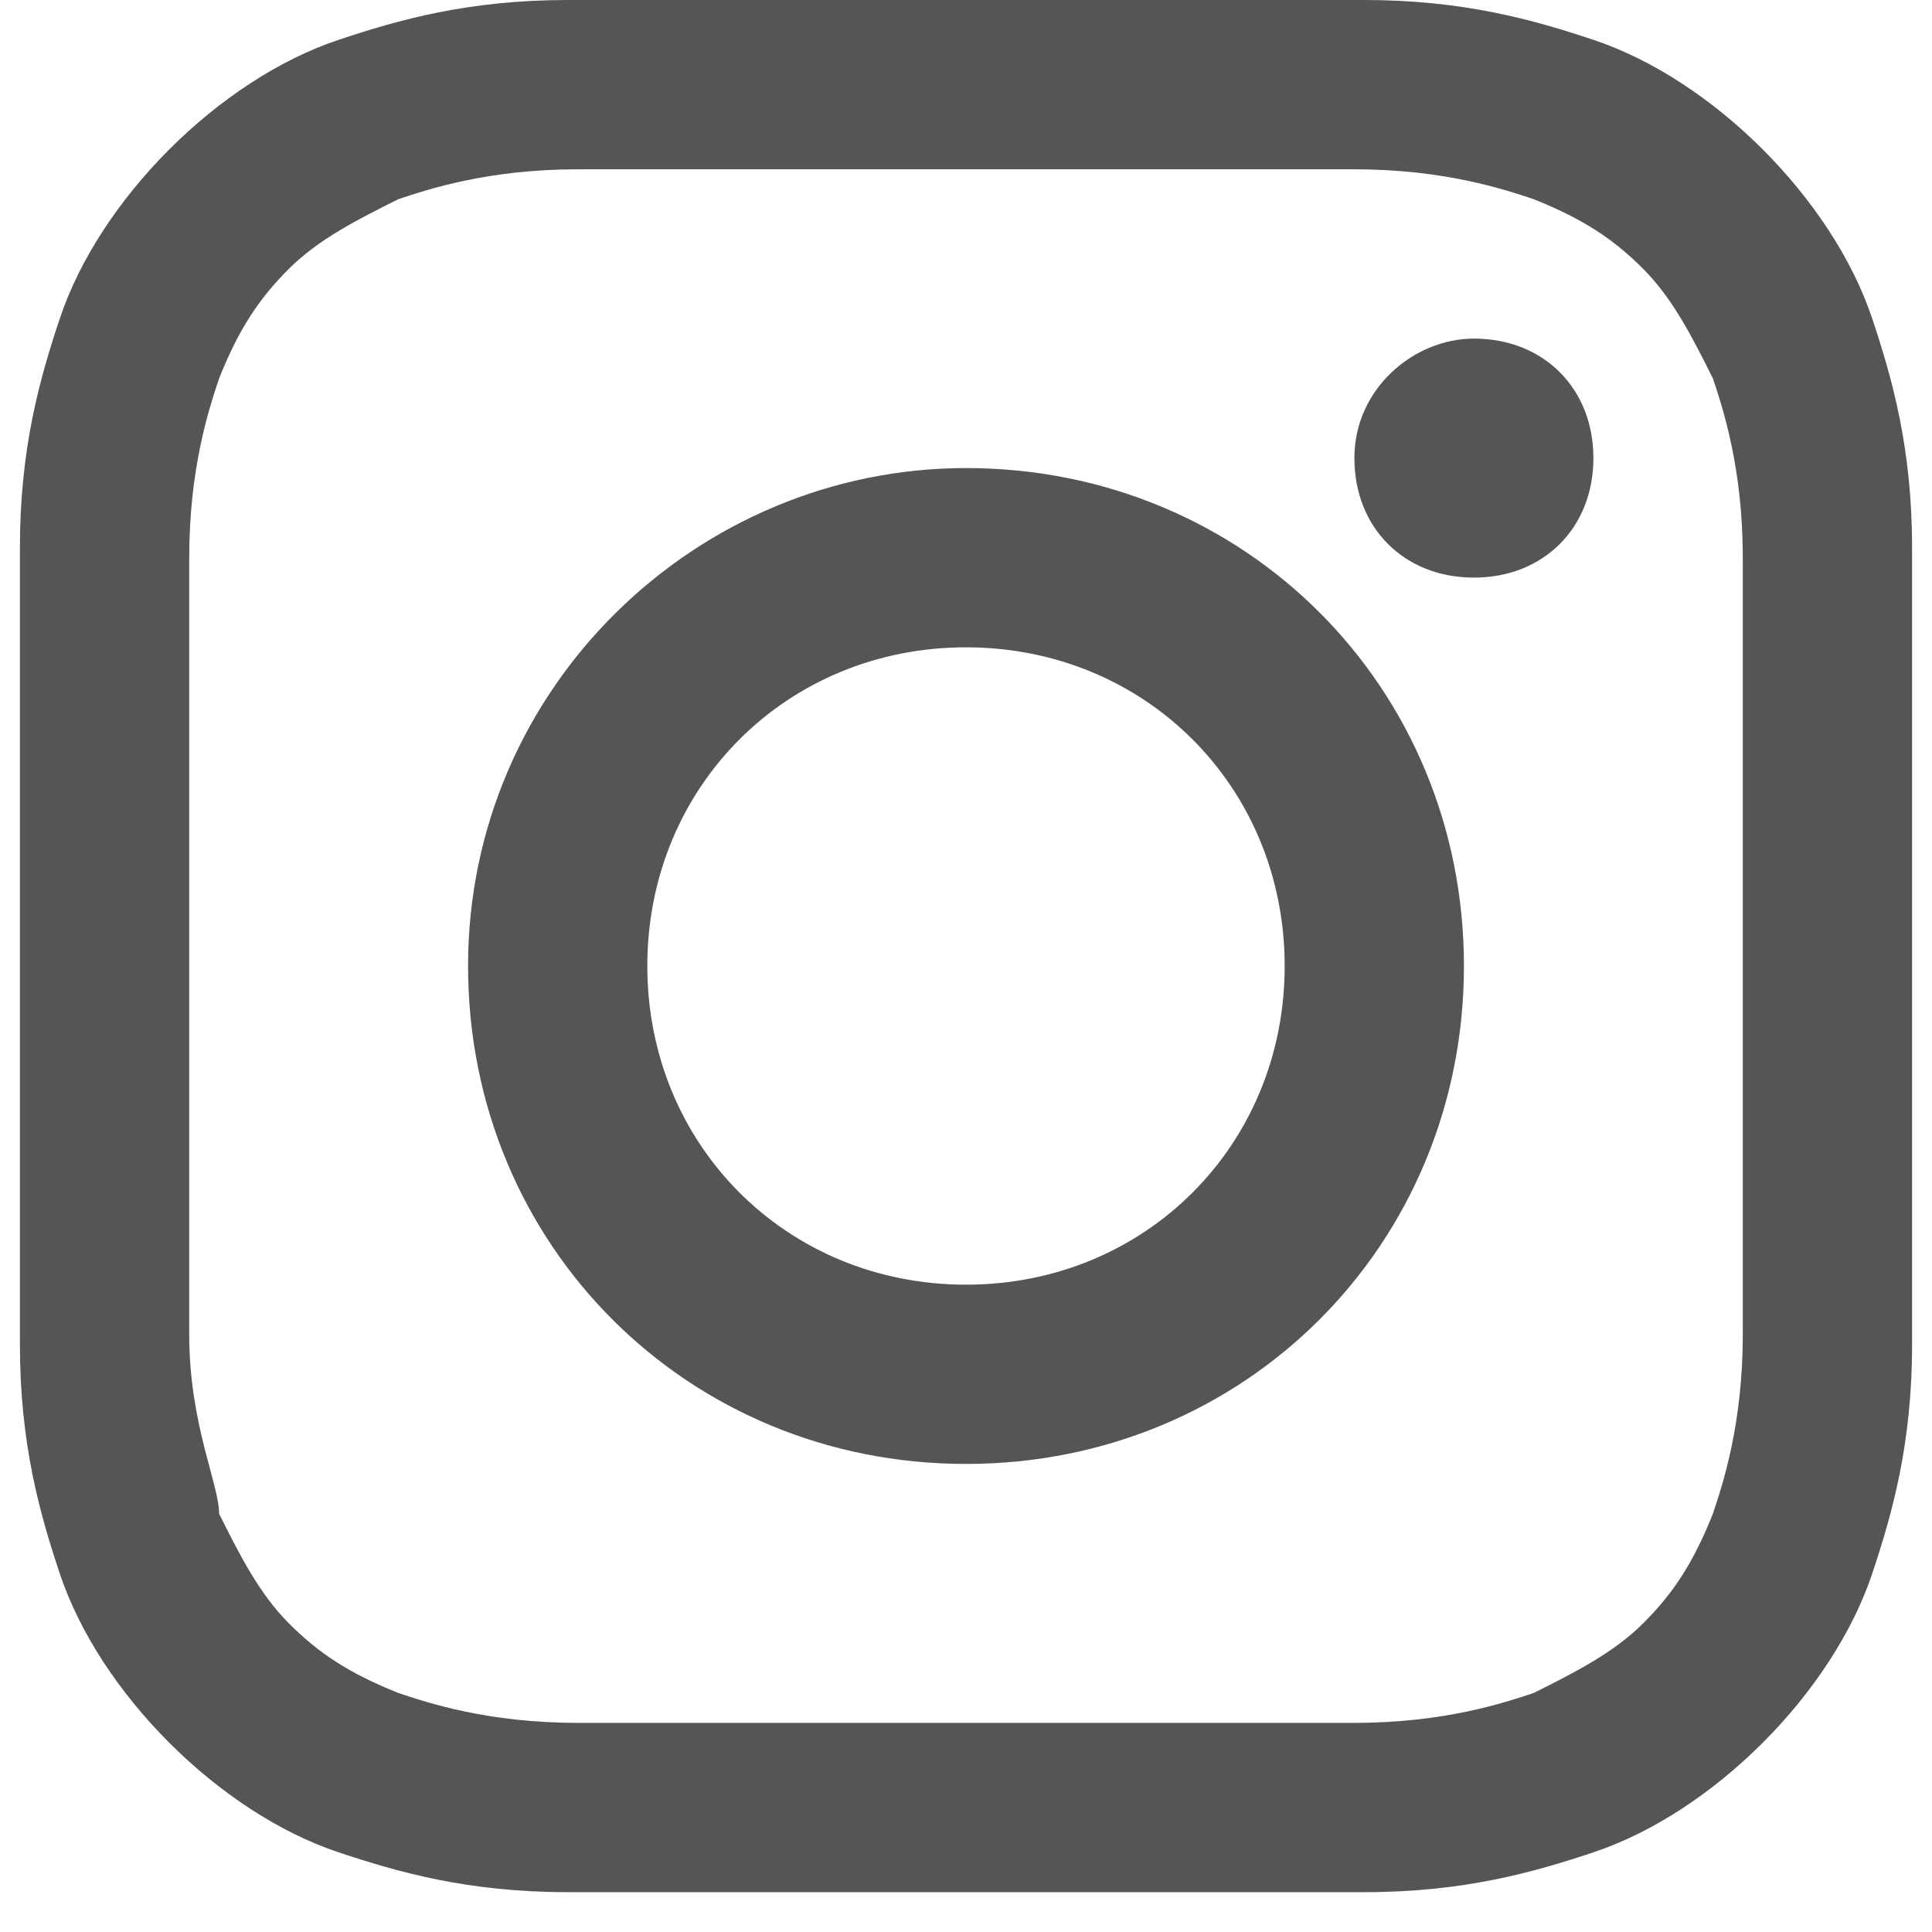
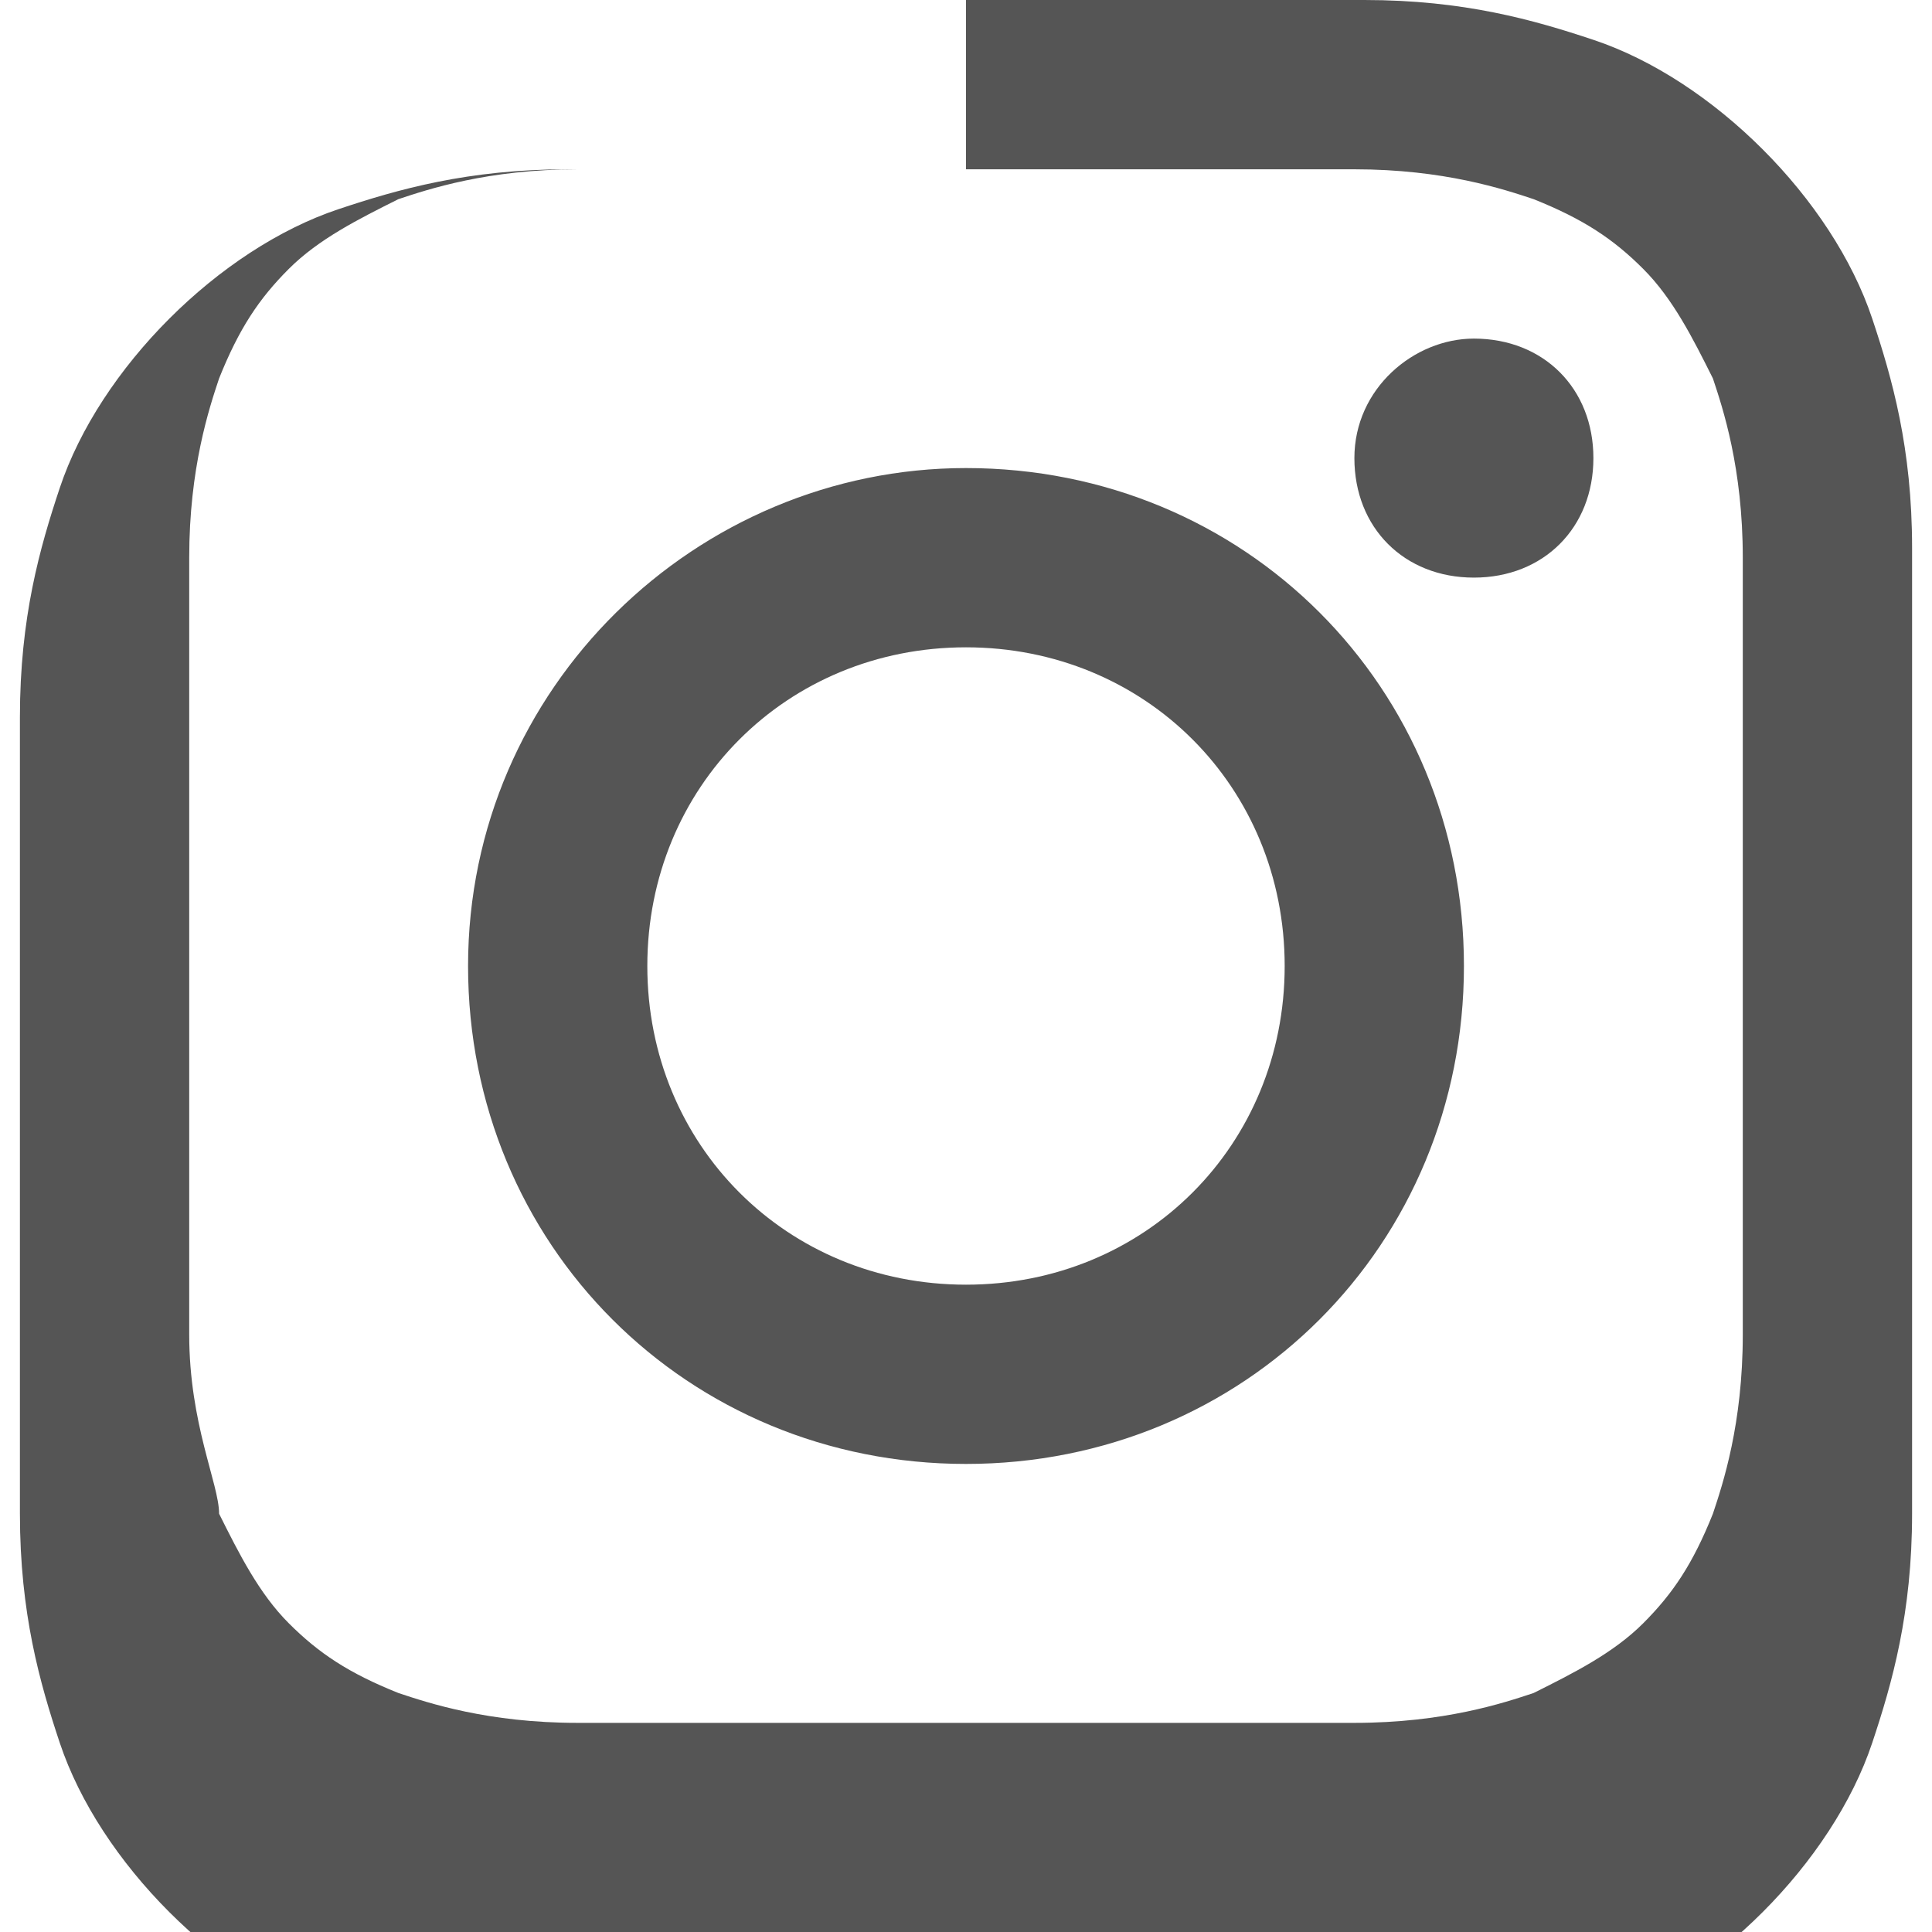
<svg xmlns="http://www.w3.org/2000/svg" id="_レイヤー_1" data-name="レイヤー_1" version="1.1" viewBox="0 0 19.4 19.4">
  <defs>
    <style>
      .st0 {
        fill: #555;
      }
    </style>
  </defs>
  <g id="_レイヤー_11" data-name="_レイヤー_1">
-     <path class="st0" d="M9.7,1.7h3.9c.9,0,1.5.2,1.8.3.5.2.8.4,1.1.7s.5.7.7,1.1c.1.3.3.9.3,1.8v7.8c0,.9-.2,1.5-.3,1.8-.2.5-.4.8-.7,1.1-.3.3-.7.5-1.1.7-.3.1-.9.3-1.8.3h-7.8c-.9,0-1.5-.2-1.8-.3-.5-.2-.8-.4-1.1-.7-.3-.3-.5-.7-.7-1.1,0-.3-.3-.9-.3-1.8v-7.8c0-.9.2-1.5.3-1.8.2-.5.4-.8.7-1.1.3-.3.7-.5,1.1-.7.3-.1.9-.3,1.8-.3s1.3,0,3.9,0ZM9.7,0h-4c-1,0-1.7.2-2.3.4-.6.2-1.2.6-1.7,1.1s-.9,1.1-1.1,1.7c-.2.6-.4,1.3-.4,2.3v8c0,1,.2,1.7.4,2.3.2.6.6,1.2,1.1,1.7s1.1.9,1.7,1.1,1.3.4,2.3.4h8c1,0,1.7-.2,2.3-.4.6-.2,1.2-.6,1.7-1.1s.9-1.1,1.1-1.7c.2-.6.4-1.3.4-2.3V5.5c0-1-.2-1.7-.4-2.3-.2-.6-.6-1.2-1.1-1.7s-1.1-.9-1.7-1.1C15.4.2,14.7,0,13.7,0s-1.4,0-4,0ZM9.7,4.7c-2.7,0-5,2.2-5,5s2.2,5,5,5,5-2.2,5-5-2.2-5-5-5ZM9.7,12.9c-1.8,0-3.2-1.4-3.2-3.2s1.4-3.2,3.2-3.2,3.2,1.4,3.2,3.2-1.4,3.2-3.2,3.2ZM14.8,3.4c-.6,0-1.2.5-1.2,1.2s.5,1.2,1.2,1.2,1.2-.5,1.2-1.2-.5-1.2-1.2-1.2Z" />
+     <path class="st0" d="M9.7,1.7h3.9c.9,0,1.5.2,1.8.3.5.2.8.4,1.1.7s.5.7.7,1.1c.1.3.3.9.3,1.8v7.8c0,.9-.2,1.5-.3,1.8-.2.5-.4.8-.7,1.1-.3.3-.7.5-1.1.7-.3.1-.9.3-1.8.3h-7.8c-.9,0-1.5-.2-1.8-.3-.5-.2-.8-.4-1.1-.7-.3-.3-.5-.7-.7-1.1,0-.3-.3-.9-.3-1.8v-7.8c0-.9.2-1.5.3-1.8.2-.5.4-.8.7-1.1.3-.3.7-.5,1.1-.7.3-.1.9-.3,1.8-.3s1.3,0,3.9,0Zh-4c-1,0-1.7.2-2.3.4-.6.2-1.2.6-1.7,1.1s-.9,1.1-1.1,1.7c-.2.6-.4,1.3-.4,2.3v8c0,1,.2,1.7.4,2.3.2.6.6,1.2,1.1,1.7s1.1.9,1.7,1.1,1.3.4,2.3.4h8c1,0,1.7-.2,2.3-.4.6-.2,1.2-.6,1.7-1.1s.9-1.1,1.1-1.7c.2-.6.4-1.3.4-2.3V5.5c0-1-.2-1.7-.4-2.3-.2-.6-.6-1.2-1.1-1.7s-1.1-.9-1.7-1.1C15.4.2,14.7,0,13.7,0s-1.4,0-4,0ZM9.7,4.7c-2.7,0-5,2.2-5,5s2.2,5,5,5,5-2.2,5-5-2.2-5-5-5ZM9.7,12.9c-1.8,0-3.2-1.4-3.2-3.2s1.4-3.2,3.2-3.2,3.2,1.4,3.2,3.2-1.4,3.2-3.2,3.2ZM14.8,3.4c-.6,0-1.2.5-1.2,1.2s.5,1.2,1.2,1.2,1.2-.5,1.2-1.2-.5-1.2-1.2-1.2Z" />
  </g>
</svg>